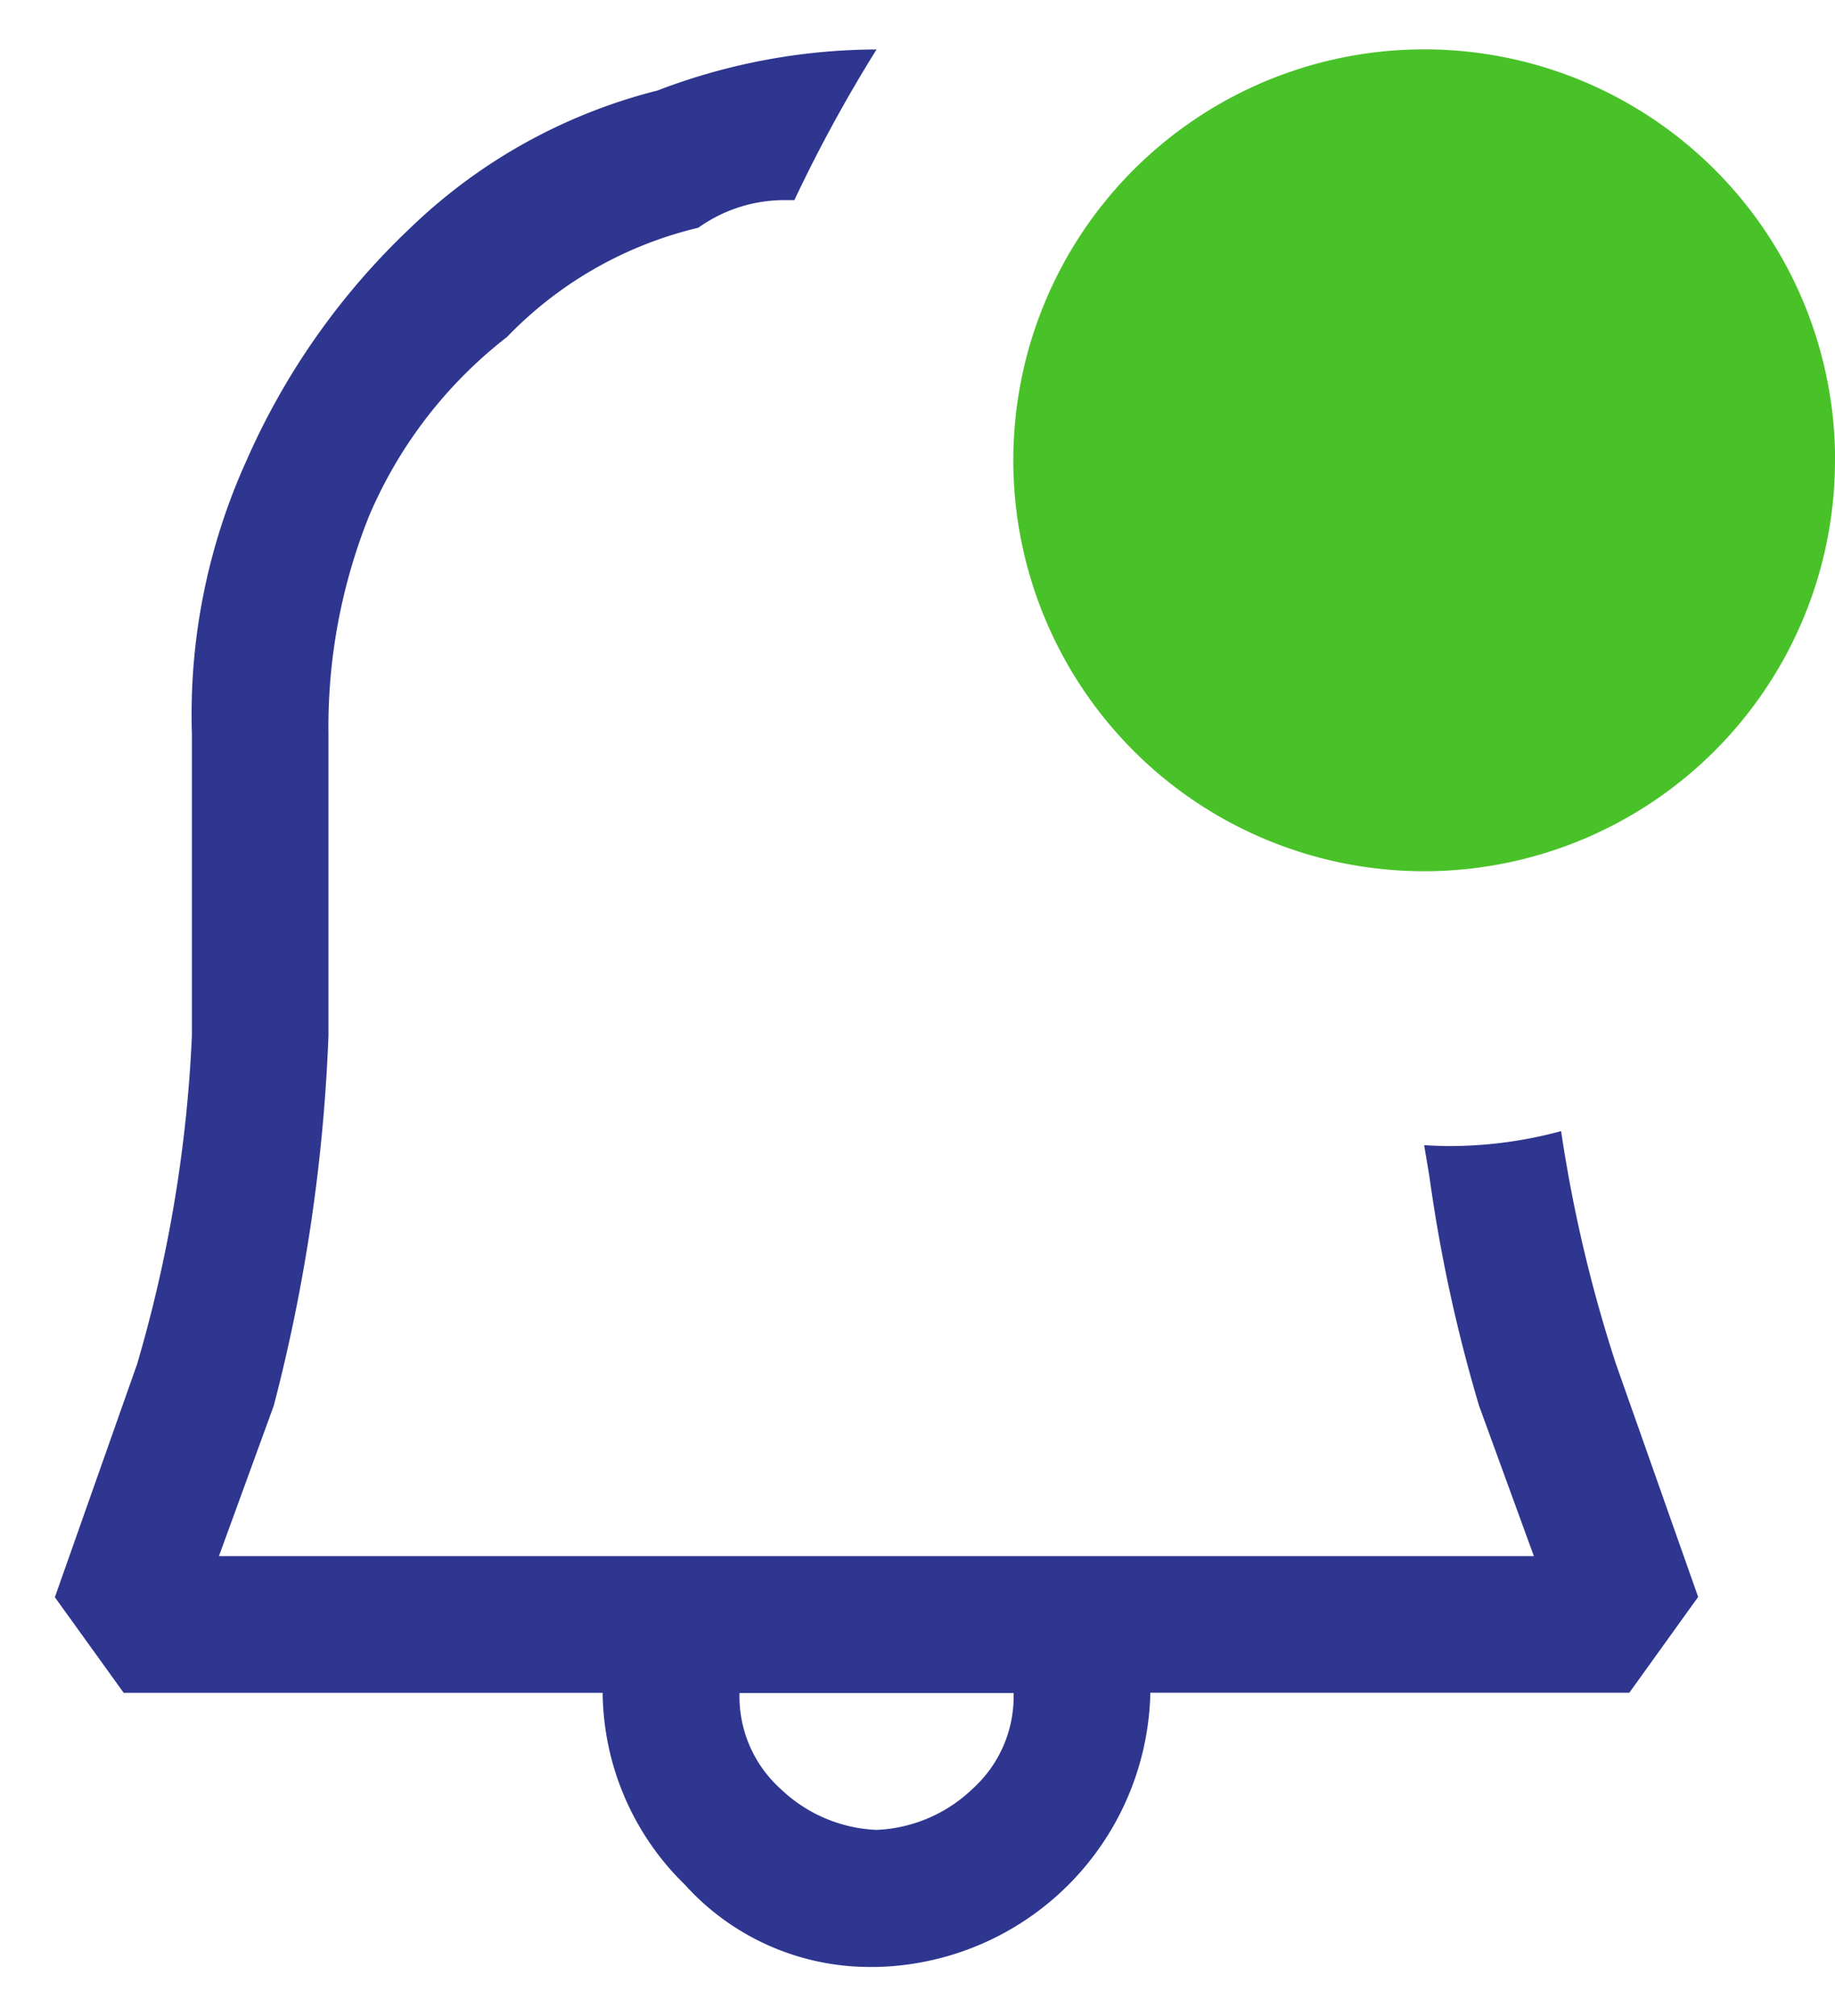
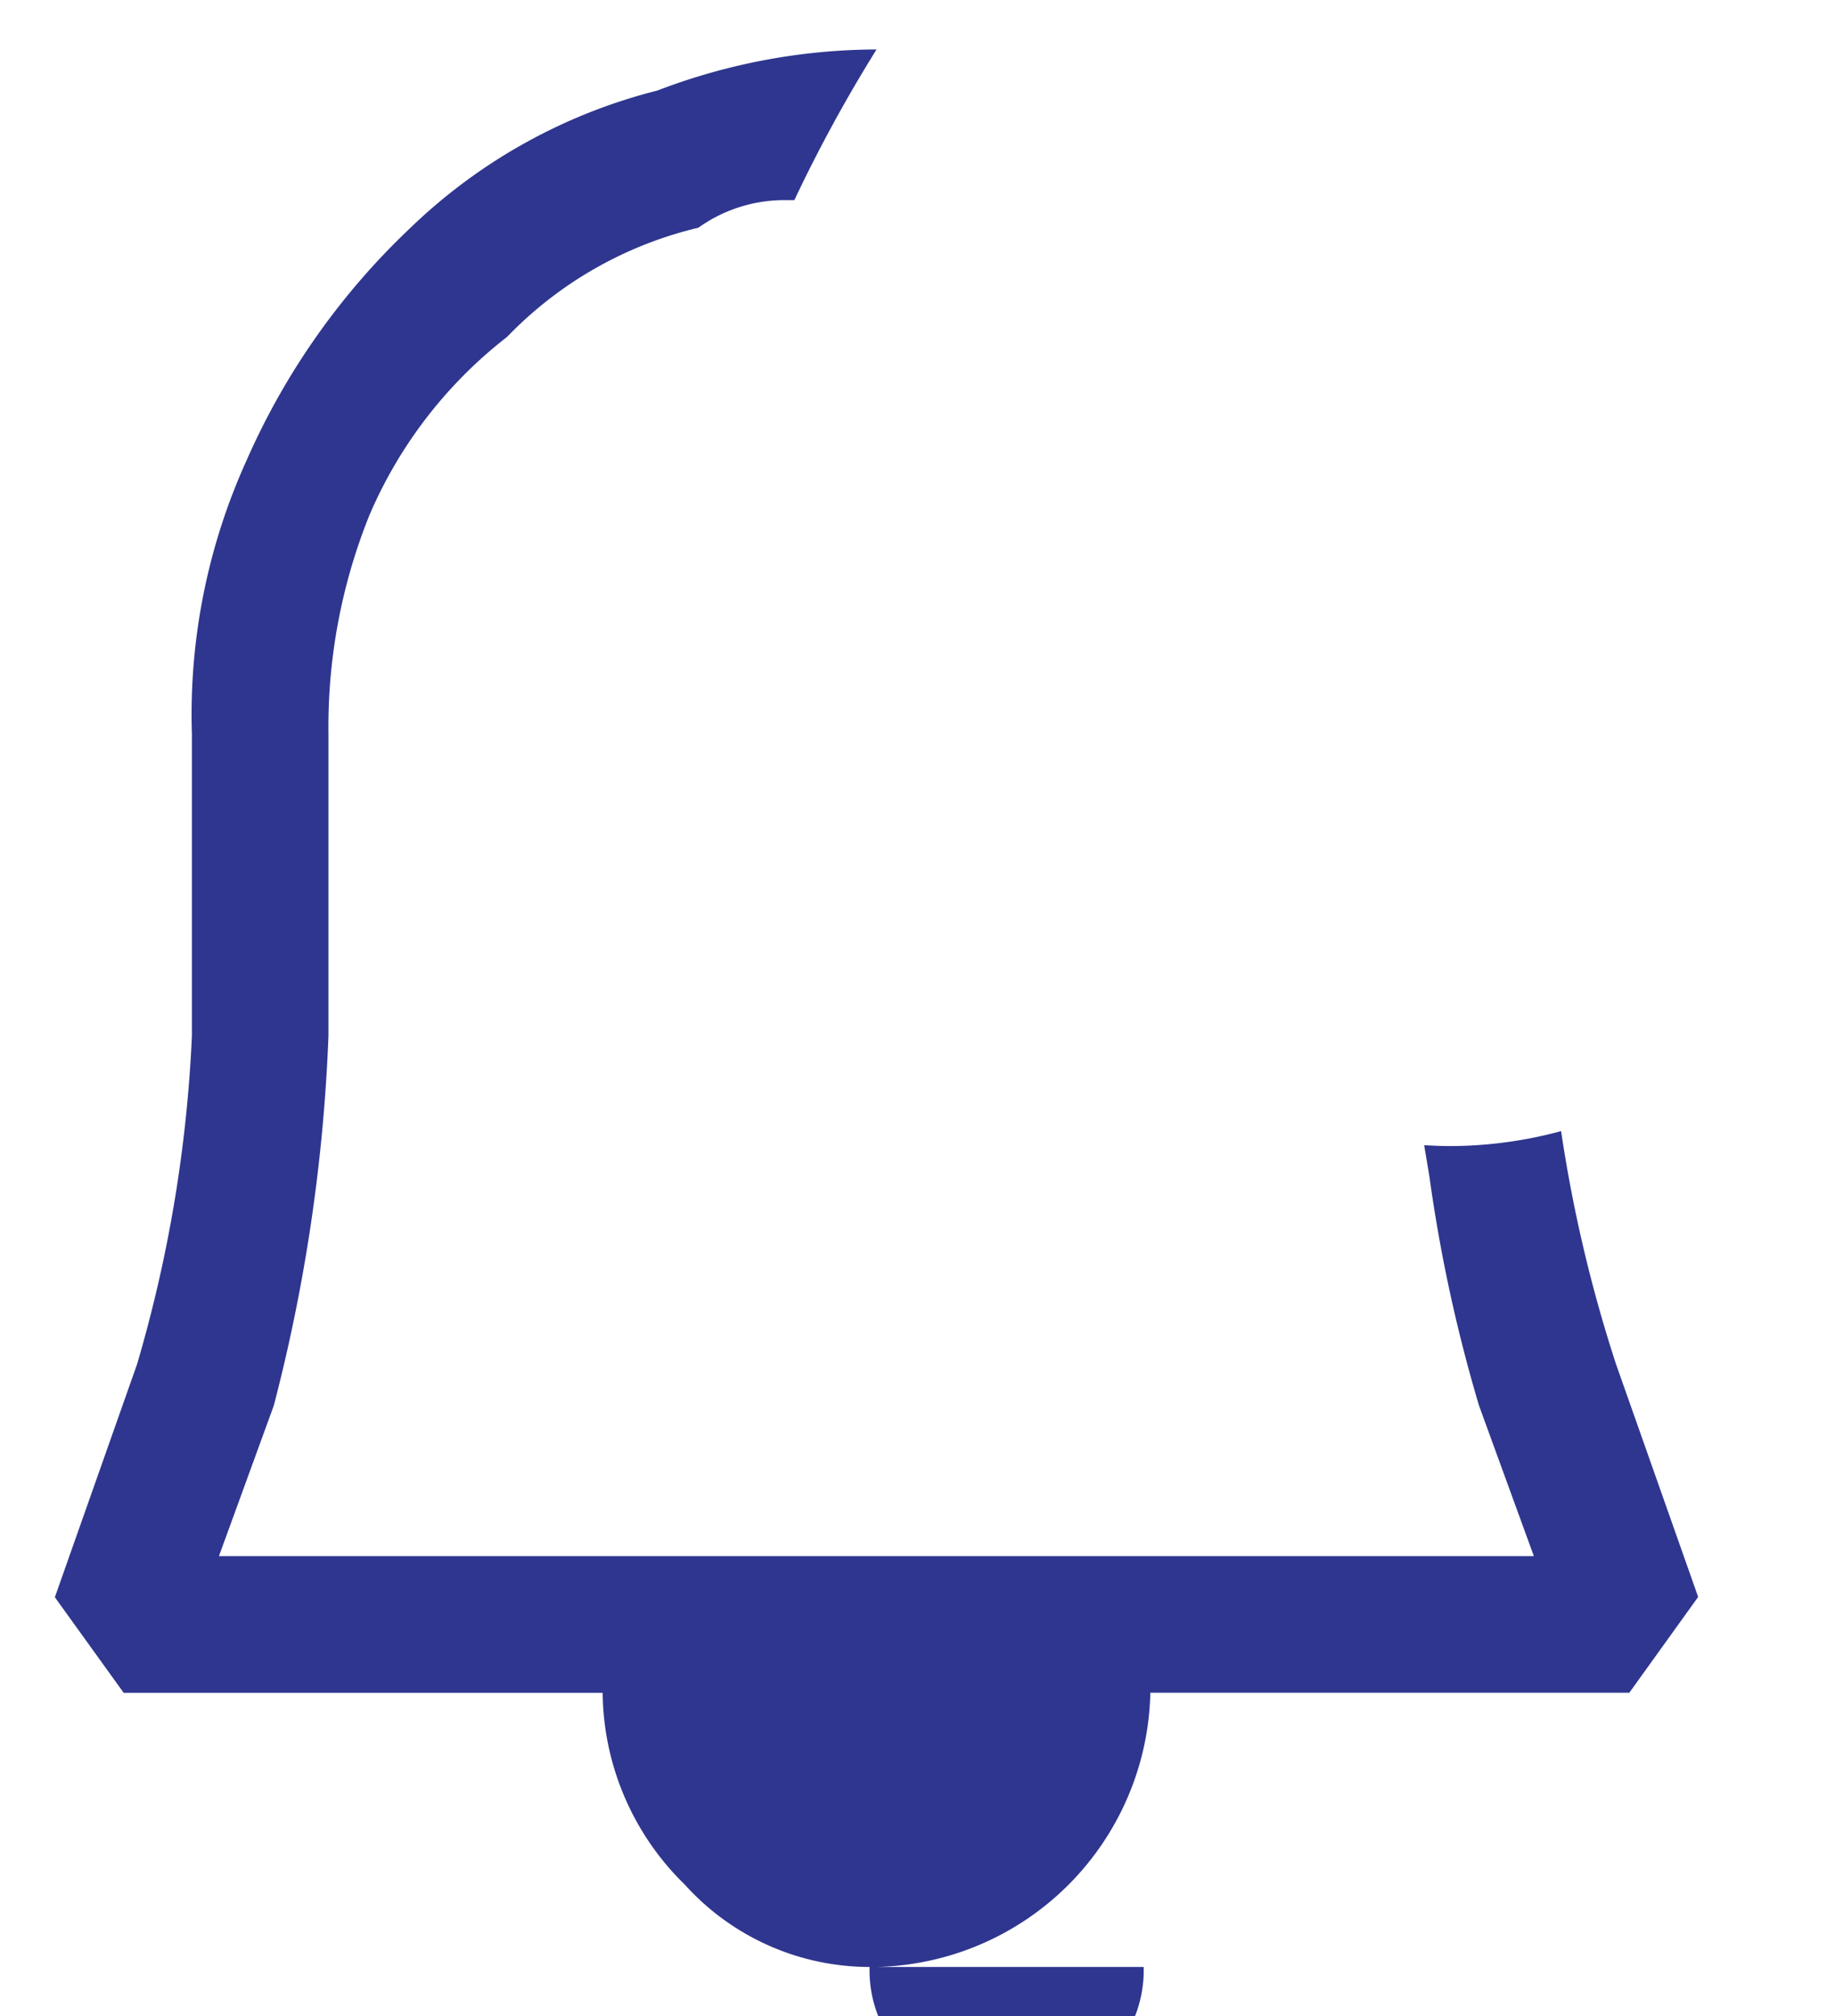
<svg xmlns="http://www.w3.org/2000/svg" width="18.665" height="20.504" viewBox="0 0 18.665 20.504">
  <g id="Group_62439" data-name="Group 62439" transform="translate(0.558 0.502)">
    <g id="Group_6325" data-name="Group 6325">
-       <path id="Exclusion_1" data-name="Exclusion 1" d="M8.287,19.5a2.533,2.533,0,0,1-1.879-.837,2.759,2.759,0,0,1-.836-1.951H.7L0,15.74l.836-2.369a14.009,14.009,0,0,0,.558-3.341V6.964a6.253,6.253,0,0,1,.556-2.785A7.285,7.285,0,0,1,3.621,1.81,5.584,5.584,0,0,1,6.128.418,6.272,6.272,0,0,1,8.358,0a15.022,15.022,0,0,0-.836,1.532c-.034,0-.069,0-.1,0a1.508,1.508,0,0,0-.877.281A3.976,3.976,0,0,0,4.6,2.923,4.569,4.569,0,0,0,3.2,4.735a5.759,5.759,0,0,0-.417,2.229V10.03a17.575,17.575,0,0,1-.556,3.761l-.558,1.531H15.044l-.558-1.531a15.643,15.643,0,0,1-.505-2.333l-.053-.315c.089.005.18.009.27.009A4.36,4.36,0,0,0,15.321,11a14.488,14.488,0,0,0,.558,2.368l.836,2.369-.7.974H11.143A2.851,2.851,0,0,1,8.358,19.5ZM6.964,16.714a1.265,1.265,0,0,0,.418.975,1.5,1.5,0,0,0,.976.417,1.5,1.5,0,0,0,.976-.417,1.265,1.265,0,0,0,.418-.975Z" transform="translate(0 0.001)" fill="#2e368f" stroke="rgba(0,0,0,0)" stroke-miterlimit="10" stroke-width="1" />
-       <path id="Path_17504" data-name="Path 17504" d="M24.107,4.179A4.179,4.179,0,1,1,19.929,0a4.178,4.178,0,0,1,4.179,4.179" transform="translate(-6)" fill="#49c229" fill-rule="evenodd" />
+       <path id="Exclusion_1" data-name="Exclusion 1" d="M8.287,19.5a2.533,2.533,0,0,1-1.879-.837,2.759,2.759,0,0,1-.836-1.951H.7L0,15.74l.836-2.369a14.009,14.009,0,0,0,.558-3.341V6.964a6.253,6.253,0,0,1,.556-2.785A7.285,7.285,0,0,1,3.621,1.81,5.584,5.584,0,0,1,6.128.418,6.272,6.272,0,0,1,8.358,0a15.022,15.022,0,0,0-.836,1.532c-.034,0-.069,0-.1,0a1.508,1.508,0,0,0-.877.281A3.976,3.976,0,0,0,4.6,2.923,4.569,4.569,0,0,0,3.2,4.735a5.759,5.759,0,0,0-.417,2.229V10.03a17.575,17.575,0,0,1-.556,3.761l-.558,1.531H15.044l-.558-1.531a15.643,15.643,0,0,1-.505-2.333l-.053-.315c.089.005.18.009.27.009A4.36,4.36,0,0,0,15.321,11a14.488,14.488,0,0,0,.558,2.368l.836,2.369-.7.974H11.143A2.851,2.851,0,0,1,8.358,19.5Za1.265,1.265,0,0,0,.418.975,1.5,1.5,0,0,0,.976.417,1.5,1.5,0,0,0,.976-.417,1.265,1.265,0,0,0,.418-.975Z" transform="translate(0 0.001)" fill="#2e368f" stroke="rgba(0,0,0,0)" stroke-miterlimit="10" stroke-width="1" />
    </g>
  </g>
</svg>